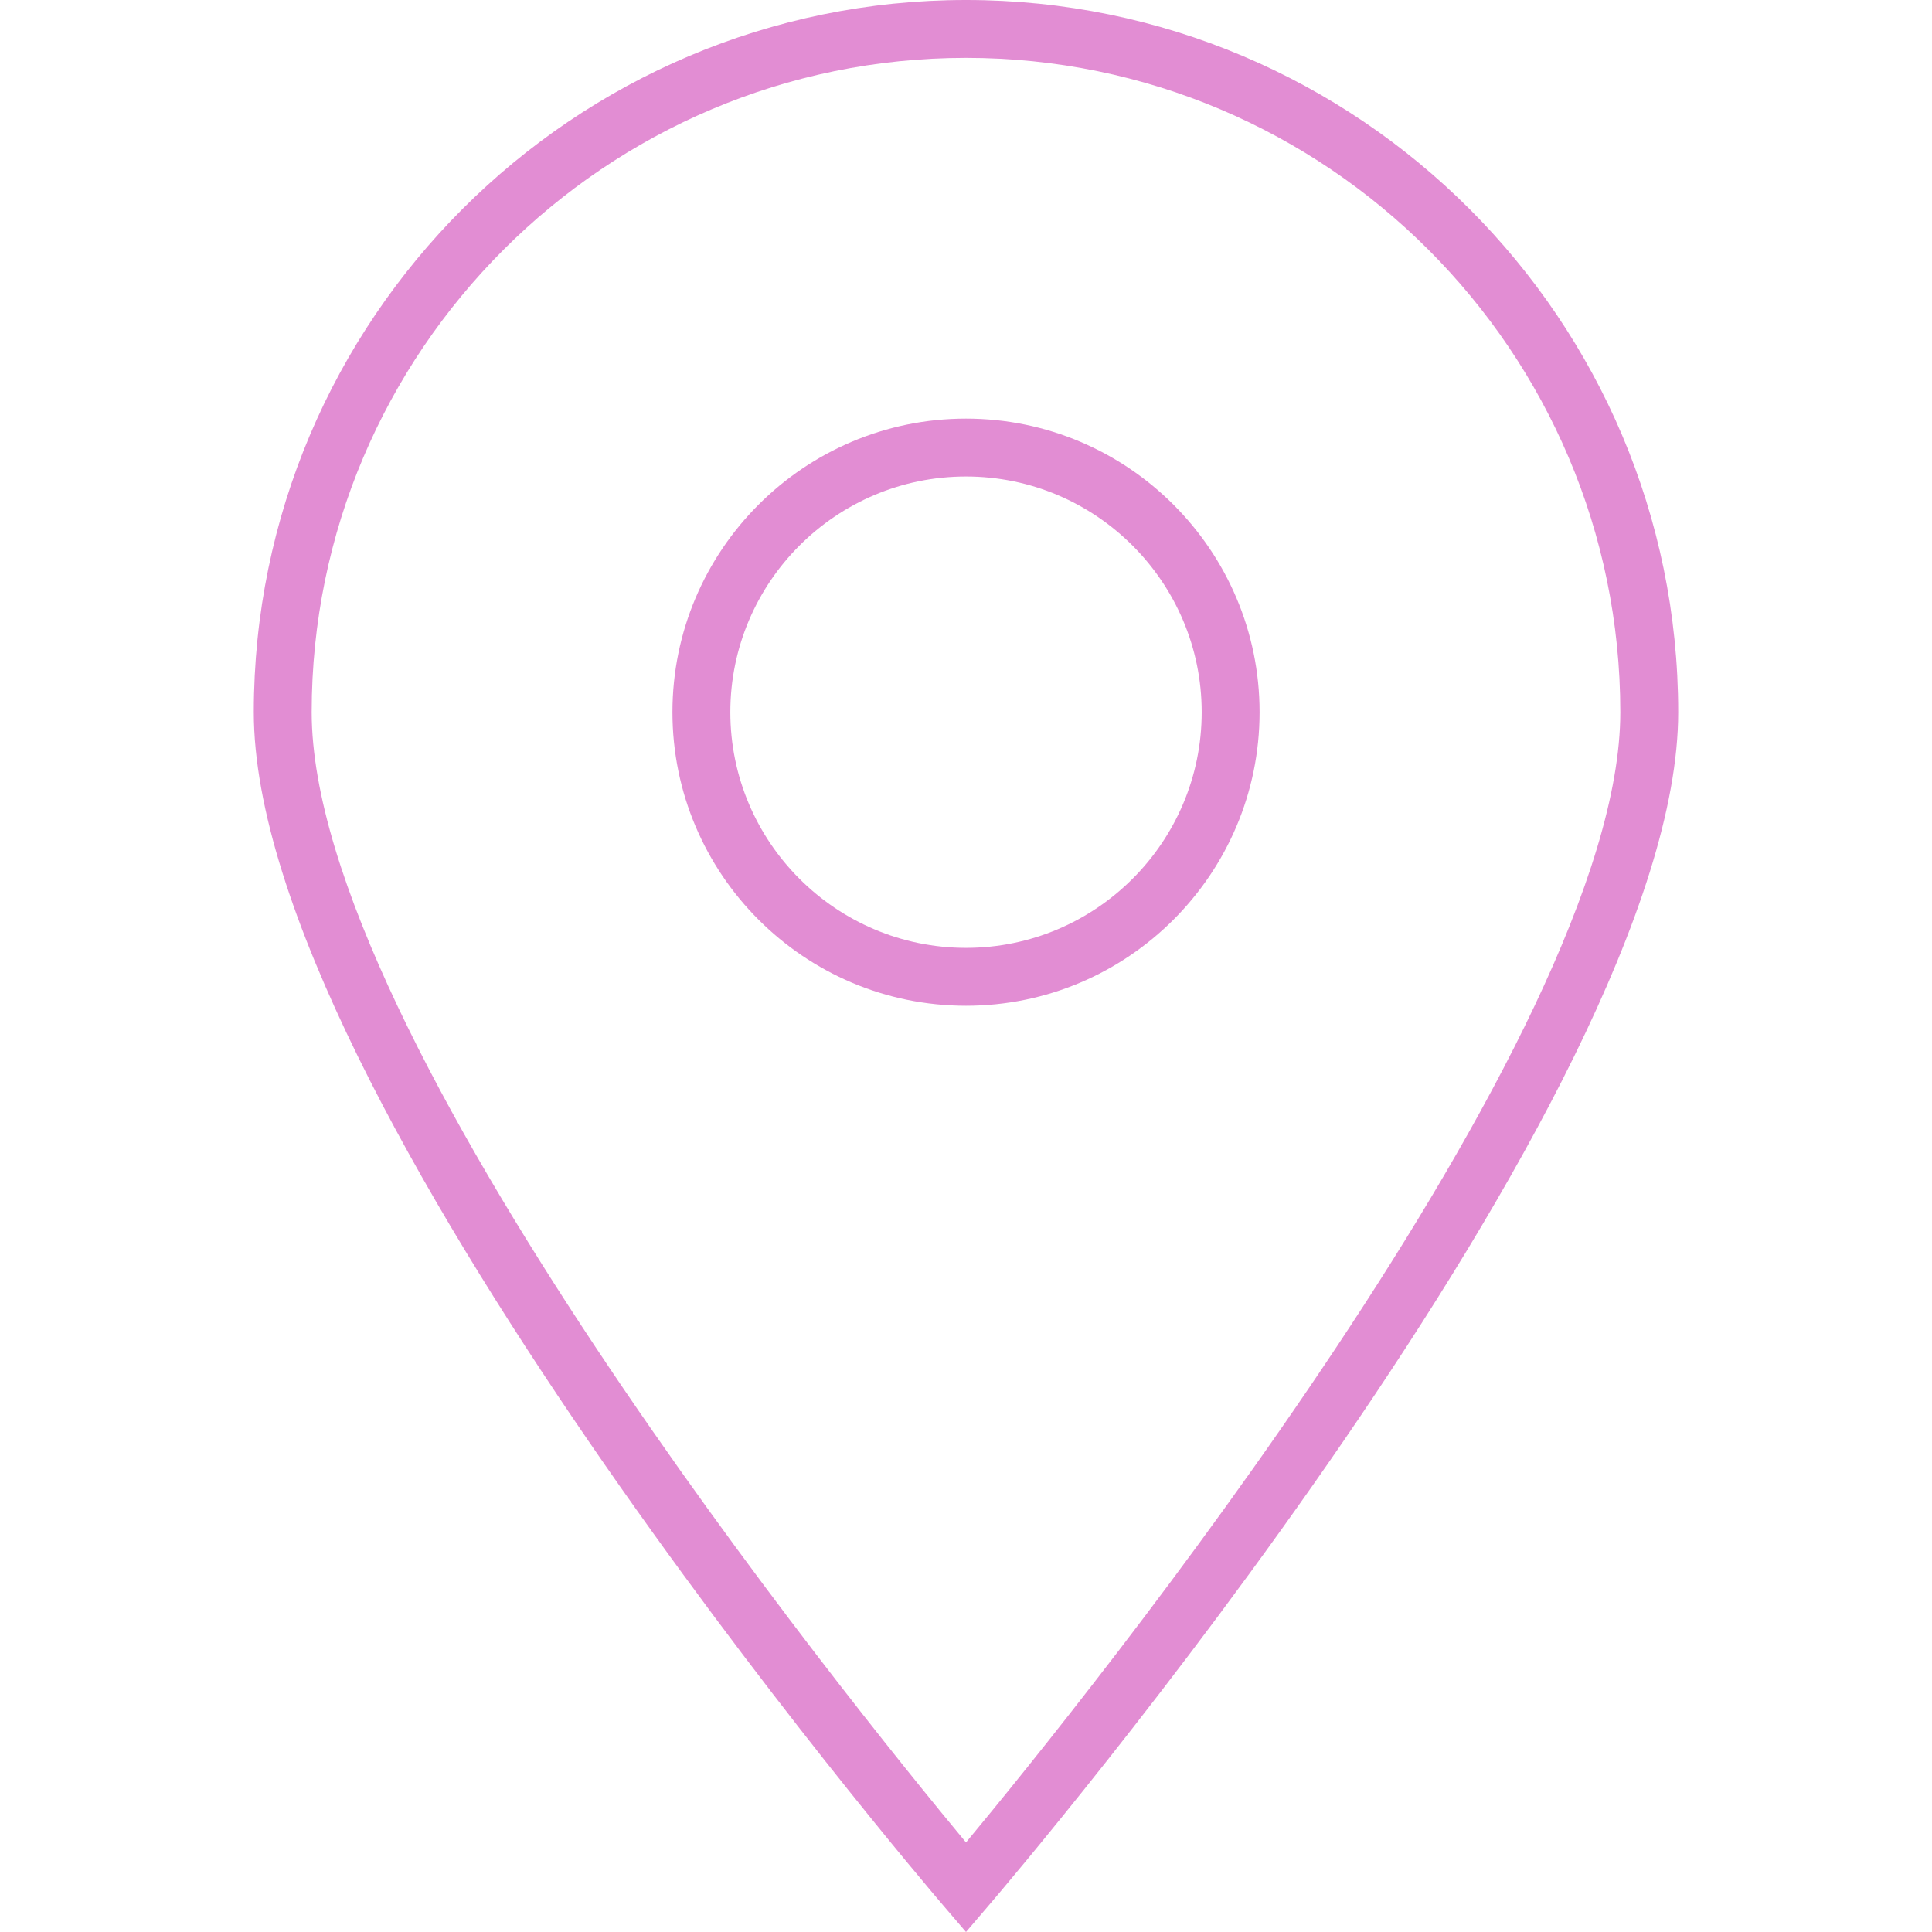
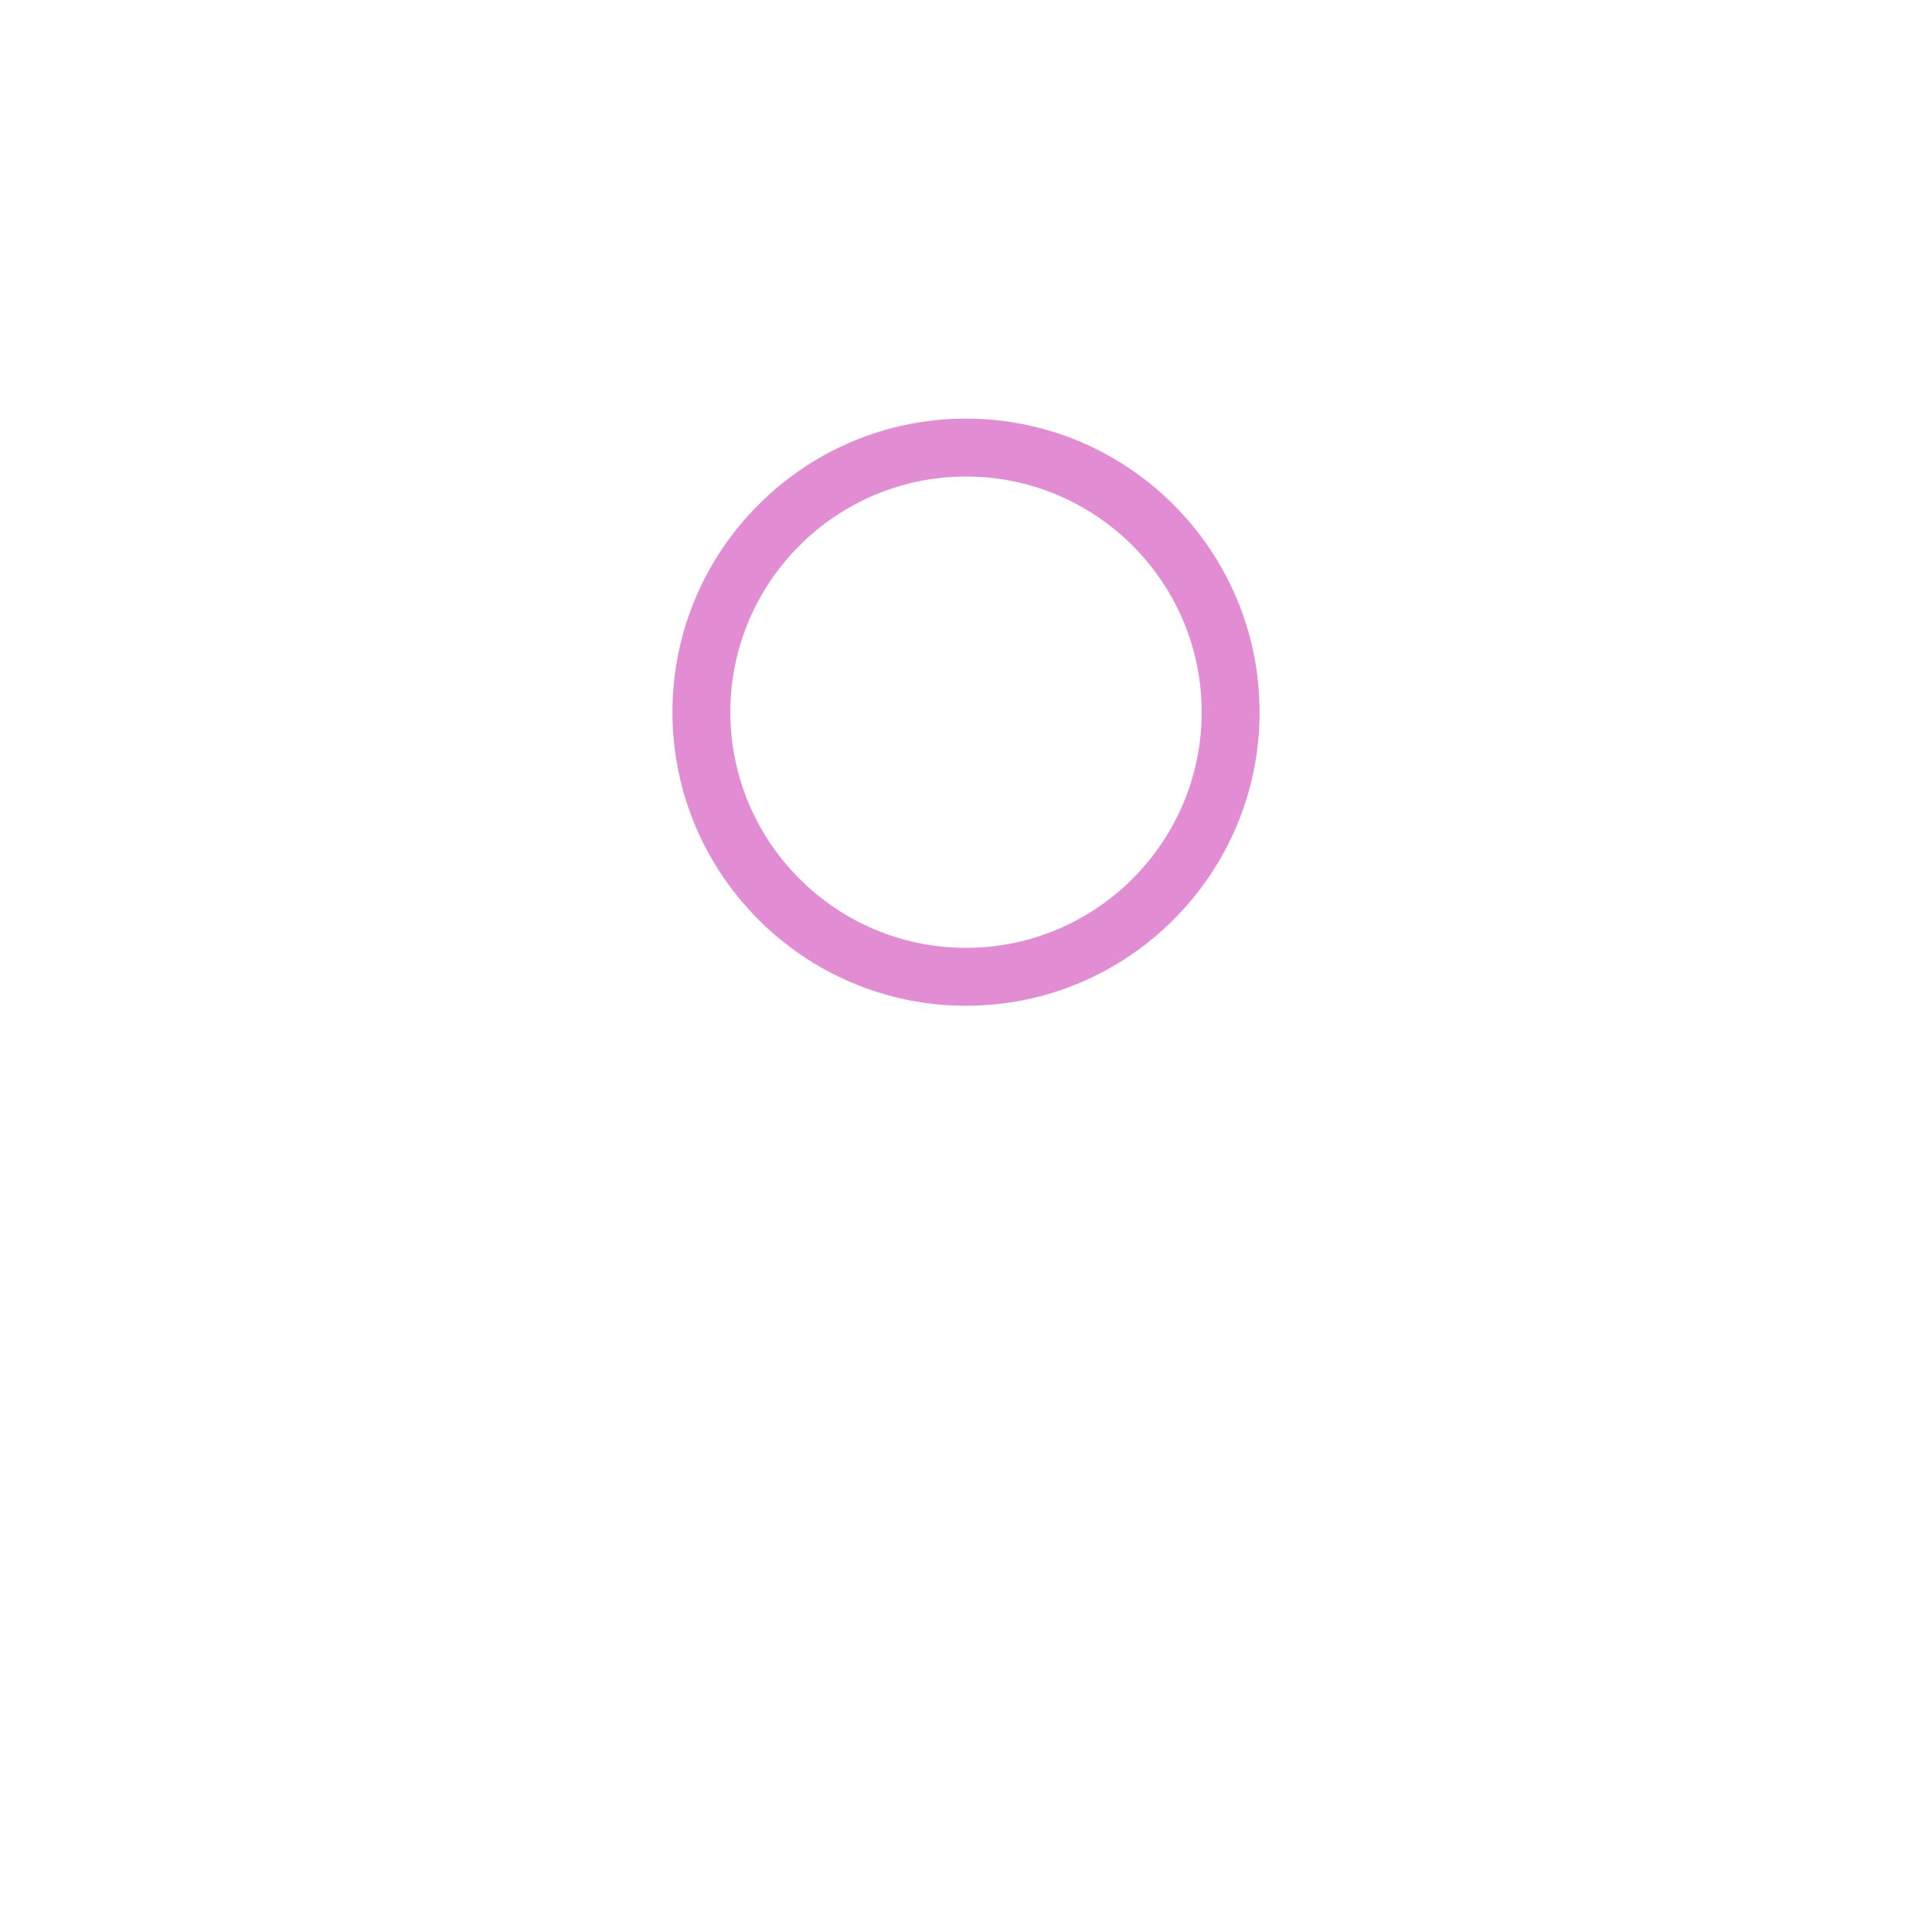
<svg xmlns="http://www.w3.org/2000/svg" height="25px" width="25px" version="1.1" id="Capa_1" viewBox="0 0 398.283 398.283" xml:space="preserve" fill="#e28dd3">
-   <path style="fill:#e28dd3;" d="M199.141,398.283l-4.535-5.293C188.795,386.206,52.32,225.906,52.32,146.821 C52.32,65.862,118.183,0,199.141,0s146.821,65.868,146.821,146.821c0,79.085-136.48,239.391-142.292,246.169L199.141,398.283z M199.141,11.928c-74.377,0-134.887,60.51-134.887,134.887c0,66.96,110.894,204.121,134.887,233.006 c23.993-28.886,134.887-166.046,134.887-233.006C334.022,72.444,273.518,11.928,199.141,11.928z" />
  <path style="fill:#e28dd3;" d="M199.141,207.337c-33.367,0-60.516-27.149-60.516-60.522c0-33.367,27.149-60.516,60.516-60.516 c33.373,0,60.522,27.149,60.522,60.516C259.663,180.188,232.514,207.337,199.141,207.337z M199.141,98.233 c-26.791,0-48.582,21.791-48.582,48.582c0,26.791,21.791,48.588,48.582,48.588s48.588-21.791,48.588-48.588 C247.73,120.03,225.933,98.233,199.141,98.233z" />
</svg>